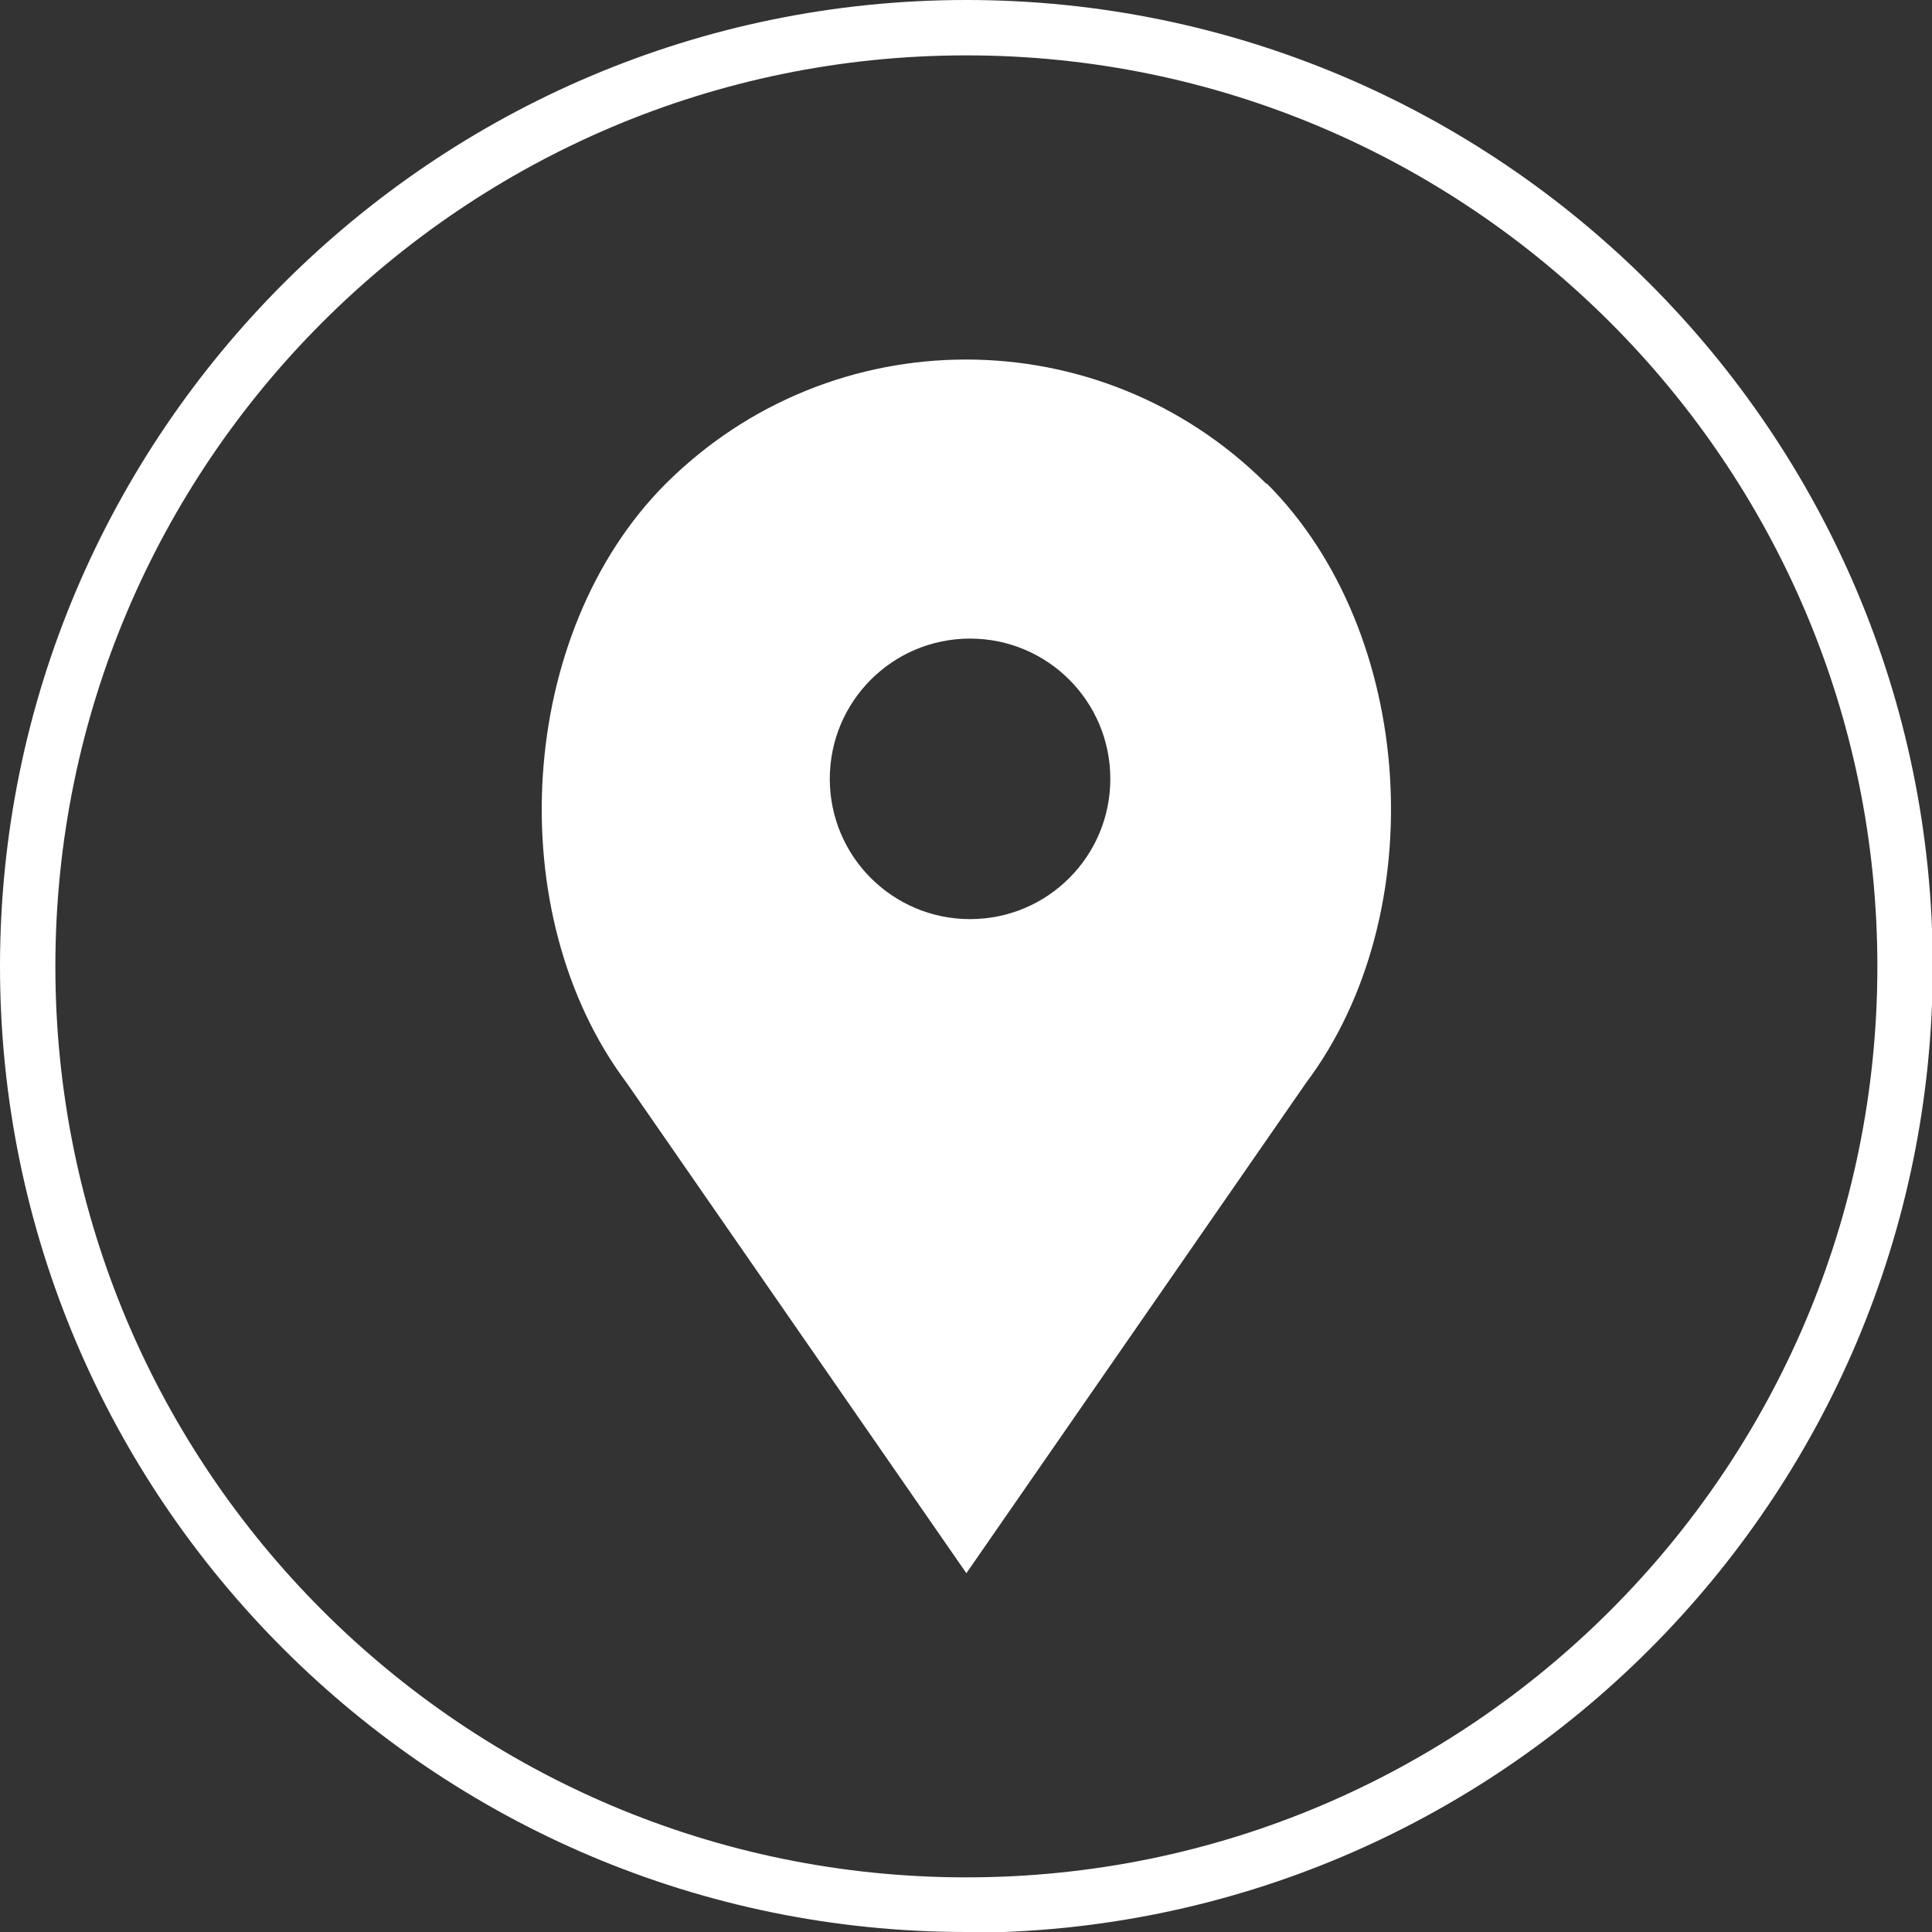
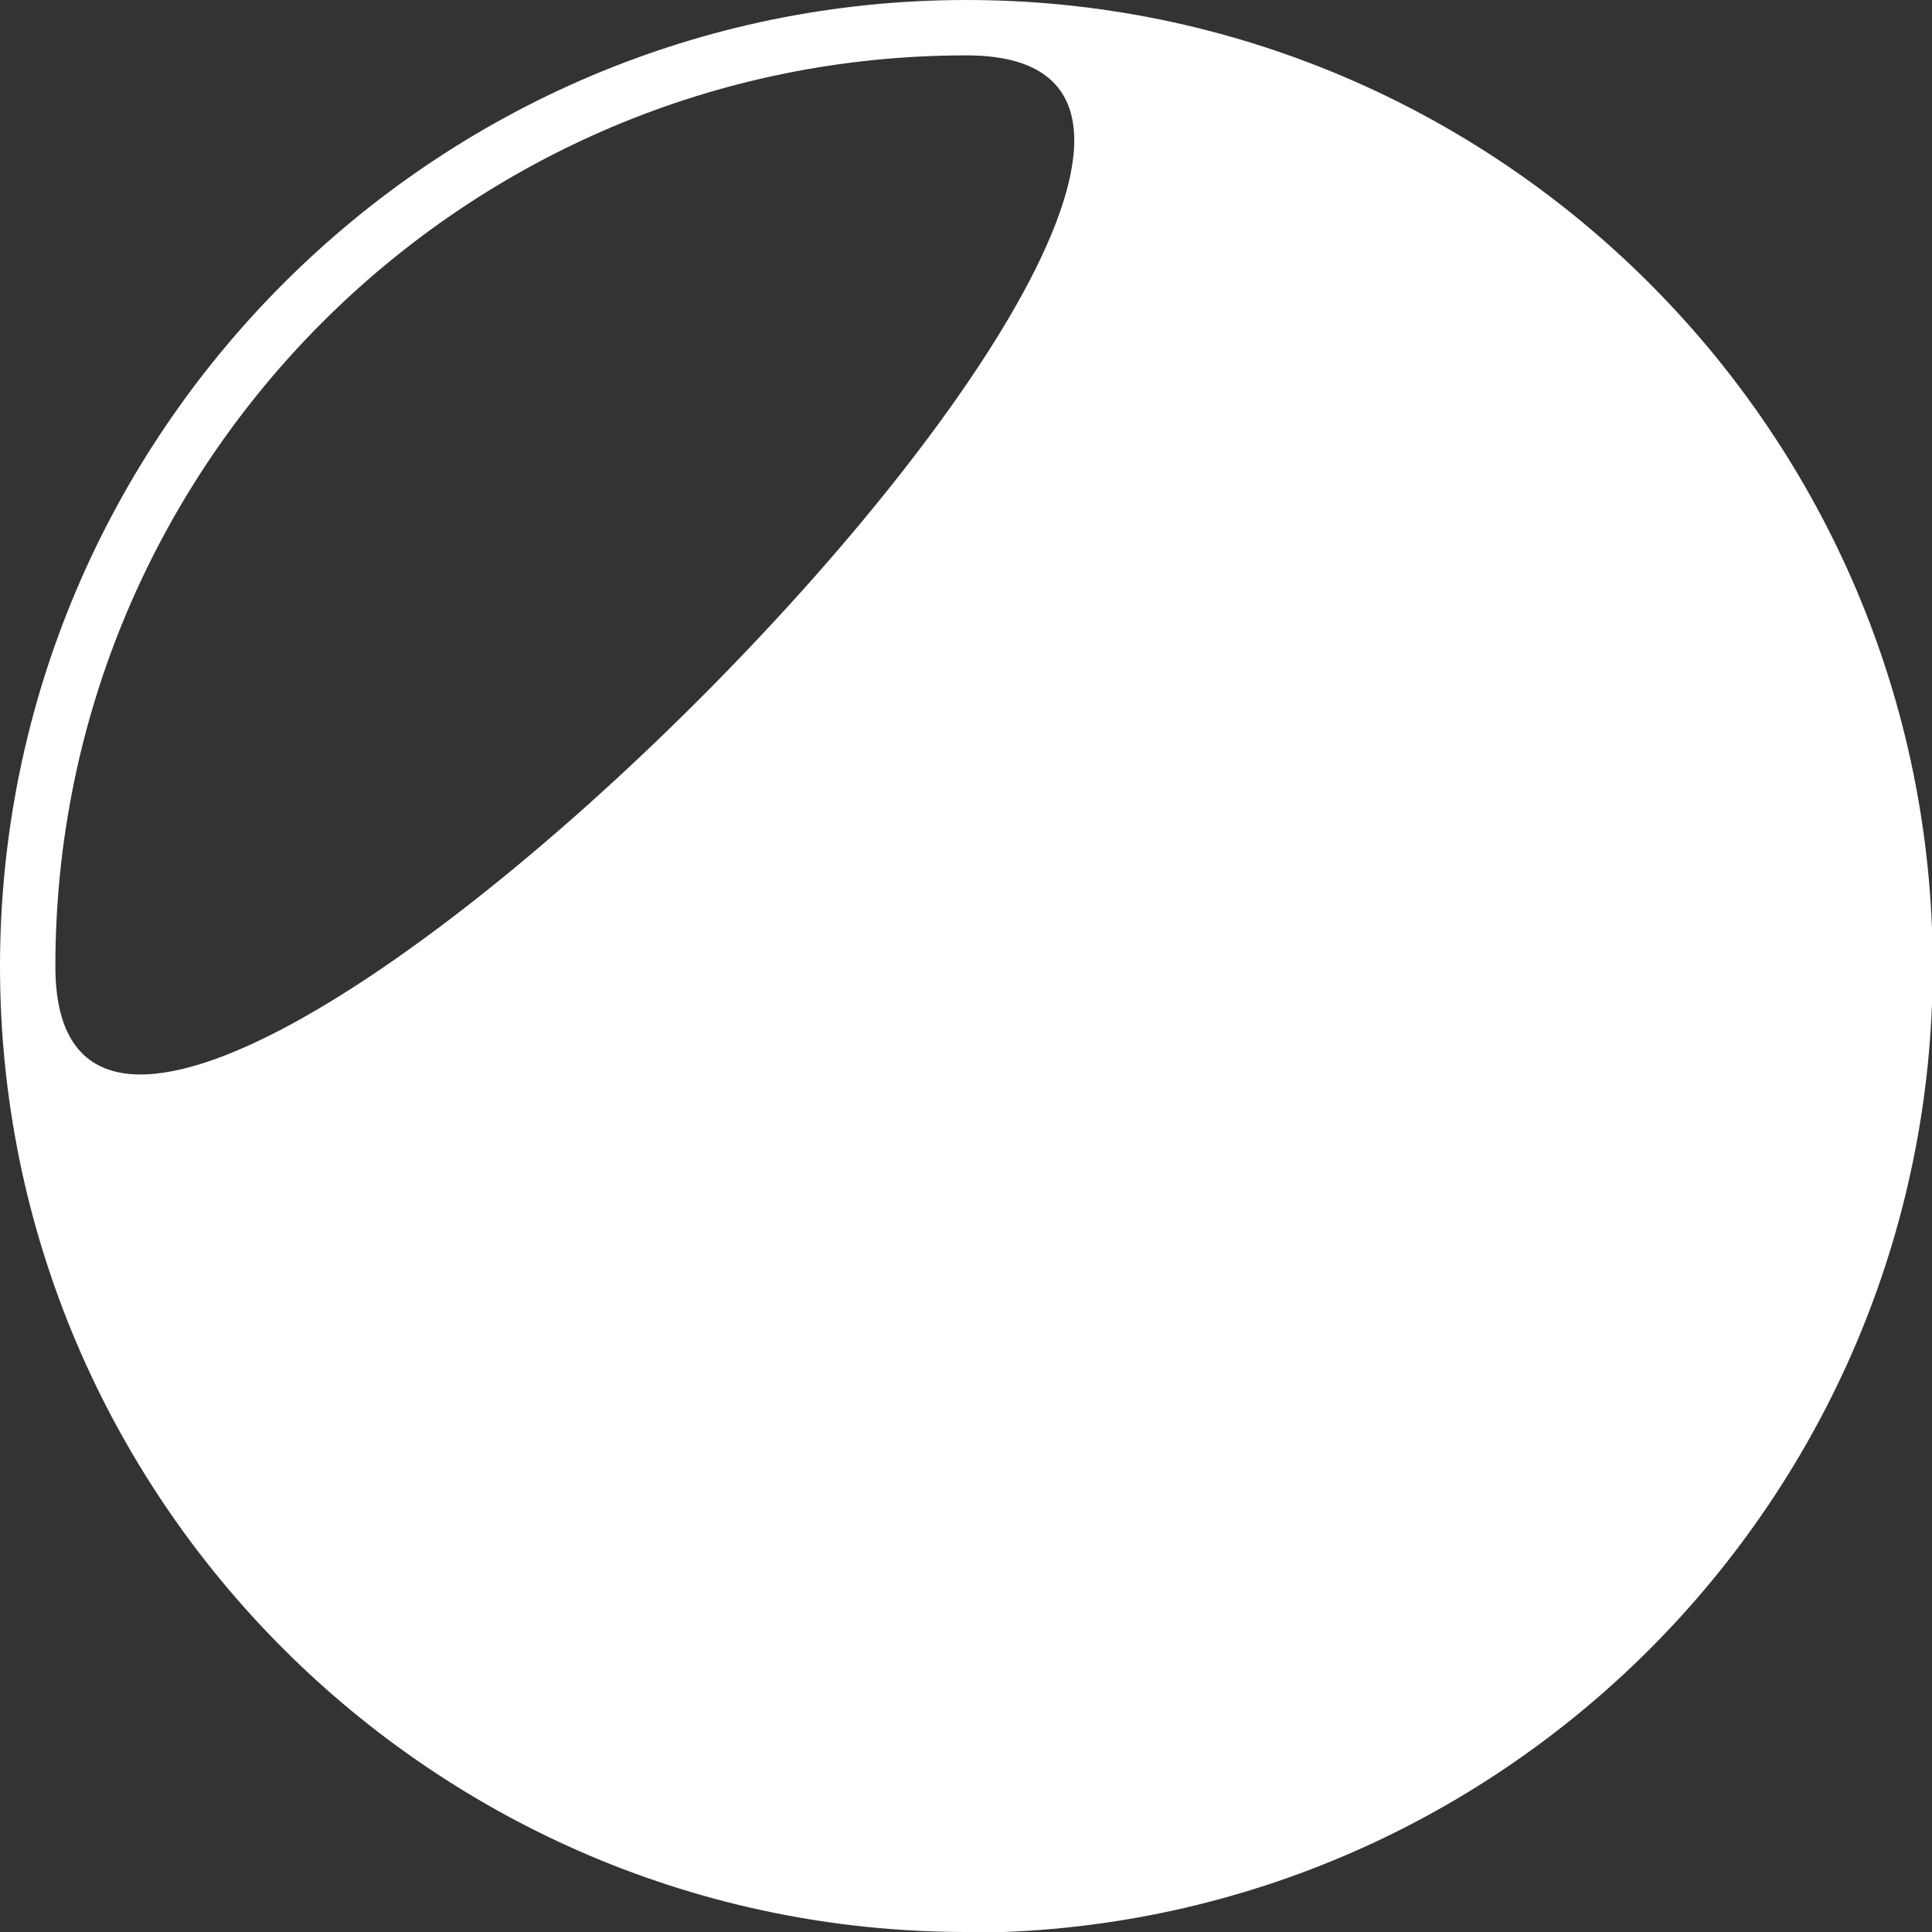
<svg xmlns="http://www.w3.org/2000/svg" id="_圖層_2" viewBox="0 0 26.17 26.17">
  <rect x="0" y="0" width="26.17" height="26.17" fill="#333333" stroke="none" />
  <defs>
    <style>.cls-1{fill:#fff;}</style>
  </defs>
  <g id="_圖稿">
-     <path class="cls-1" d="M13.09,26.17C5.87,26.17,0,20.3,0,13.09S5.87,0,13.09,0s13.09,5.87,13.09,13.09-5.87,13.09-13.09,13.09ZM13.09.75C6.28.75.75,6.28.75,13.09s5.53,12.34,12.34,12.34,12.34-5.53,12.34-12.34S19.89.75,13.09.75Z" />
-     <path class="cls-1" d="M13.14,12.45c-1.05,0-1.9-.85-1.9-1.9s.85-1.9,1.9-1.9,1.9.85,1.9,1.9-.85,1.9-1.9,1.9M17.15,6.55c-2.25-2.24-5.88-2.24-8.13,0-2.02,2.02-2.25,5.83-.53,8.12l4.6,6.64,4.6-6.64c1.72-2.29,1.49-6.1-.53-8.12" />
+     <path class="cls-1" d="M13.09,26.17C5.87,26.17,0,20.3,0,13.09S5.87,0,13.09,0s13.09,5.87,13.09,13.09-5.87,13.09-13.09,13.09ZM13.09.75C6.28.75.75,6.28.75,13.09S19.89.75,13.09.75Z" />
  </g>
</svg>